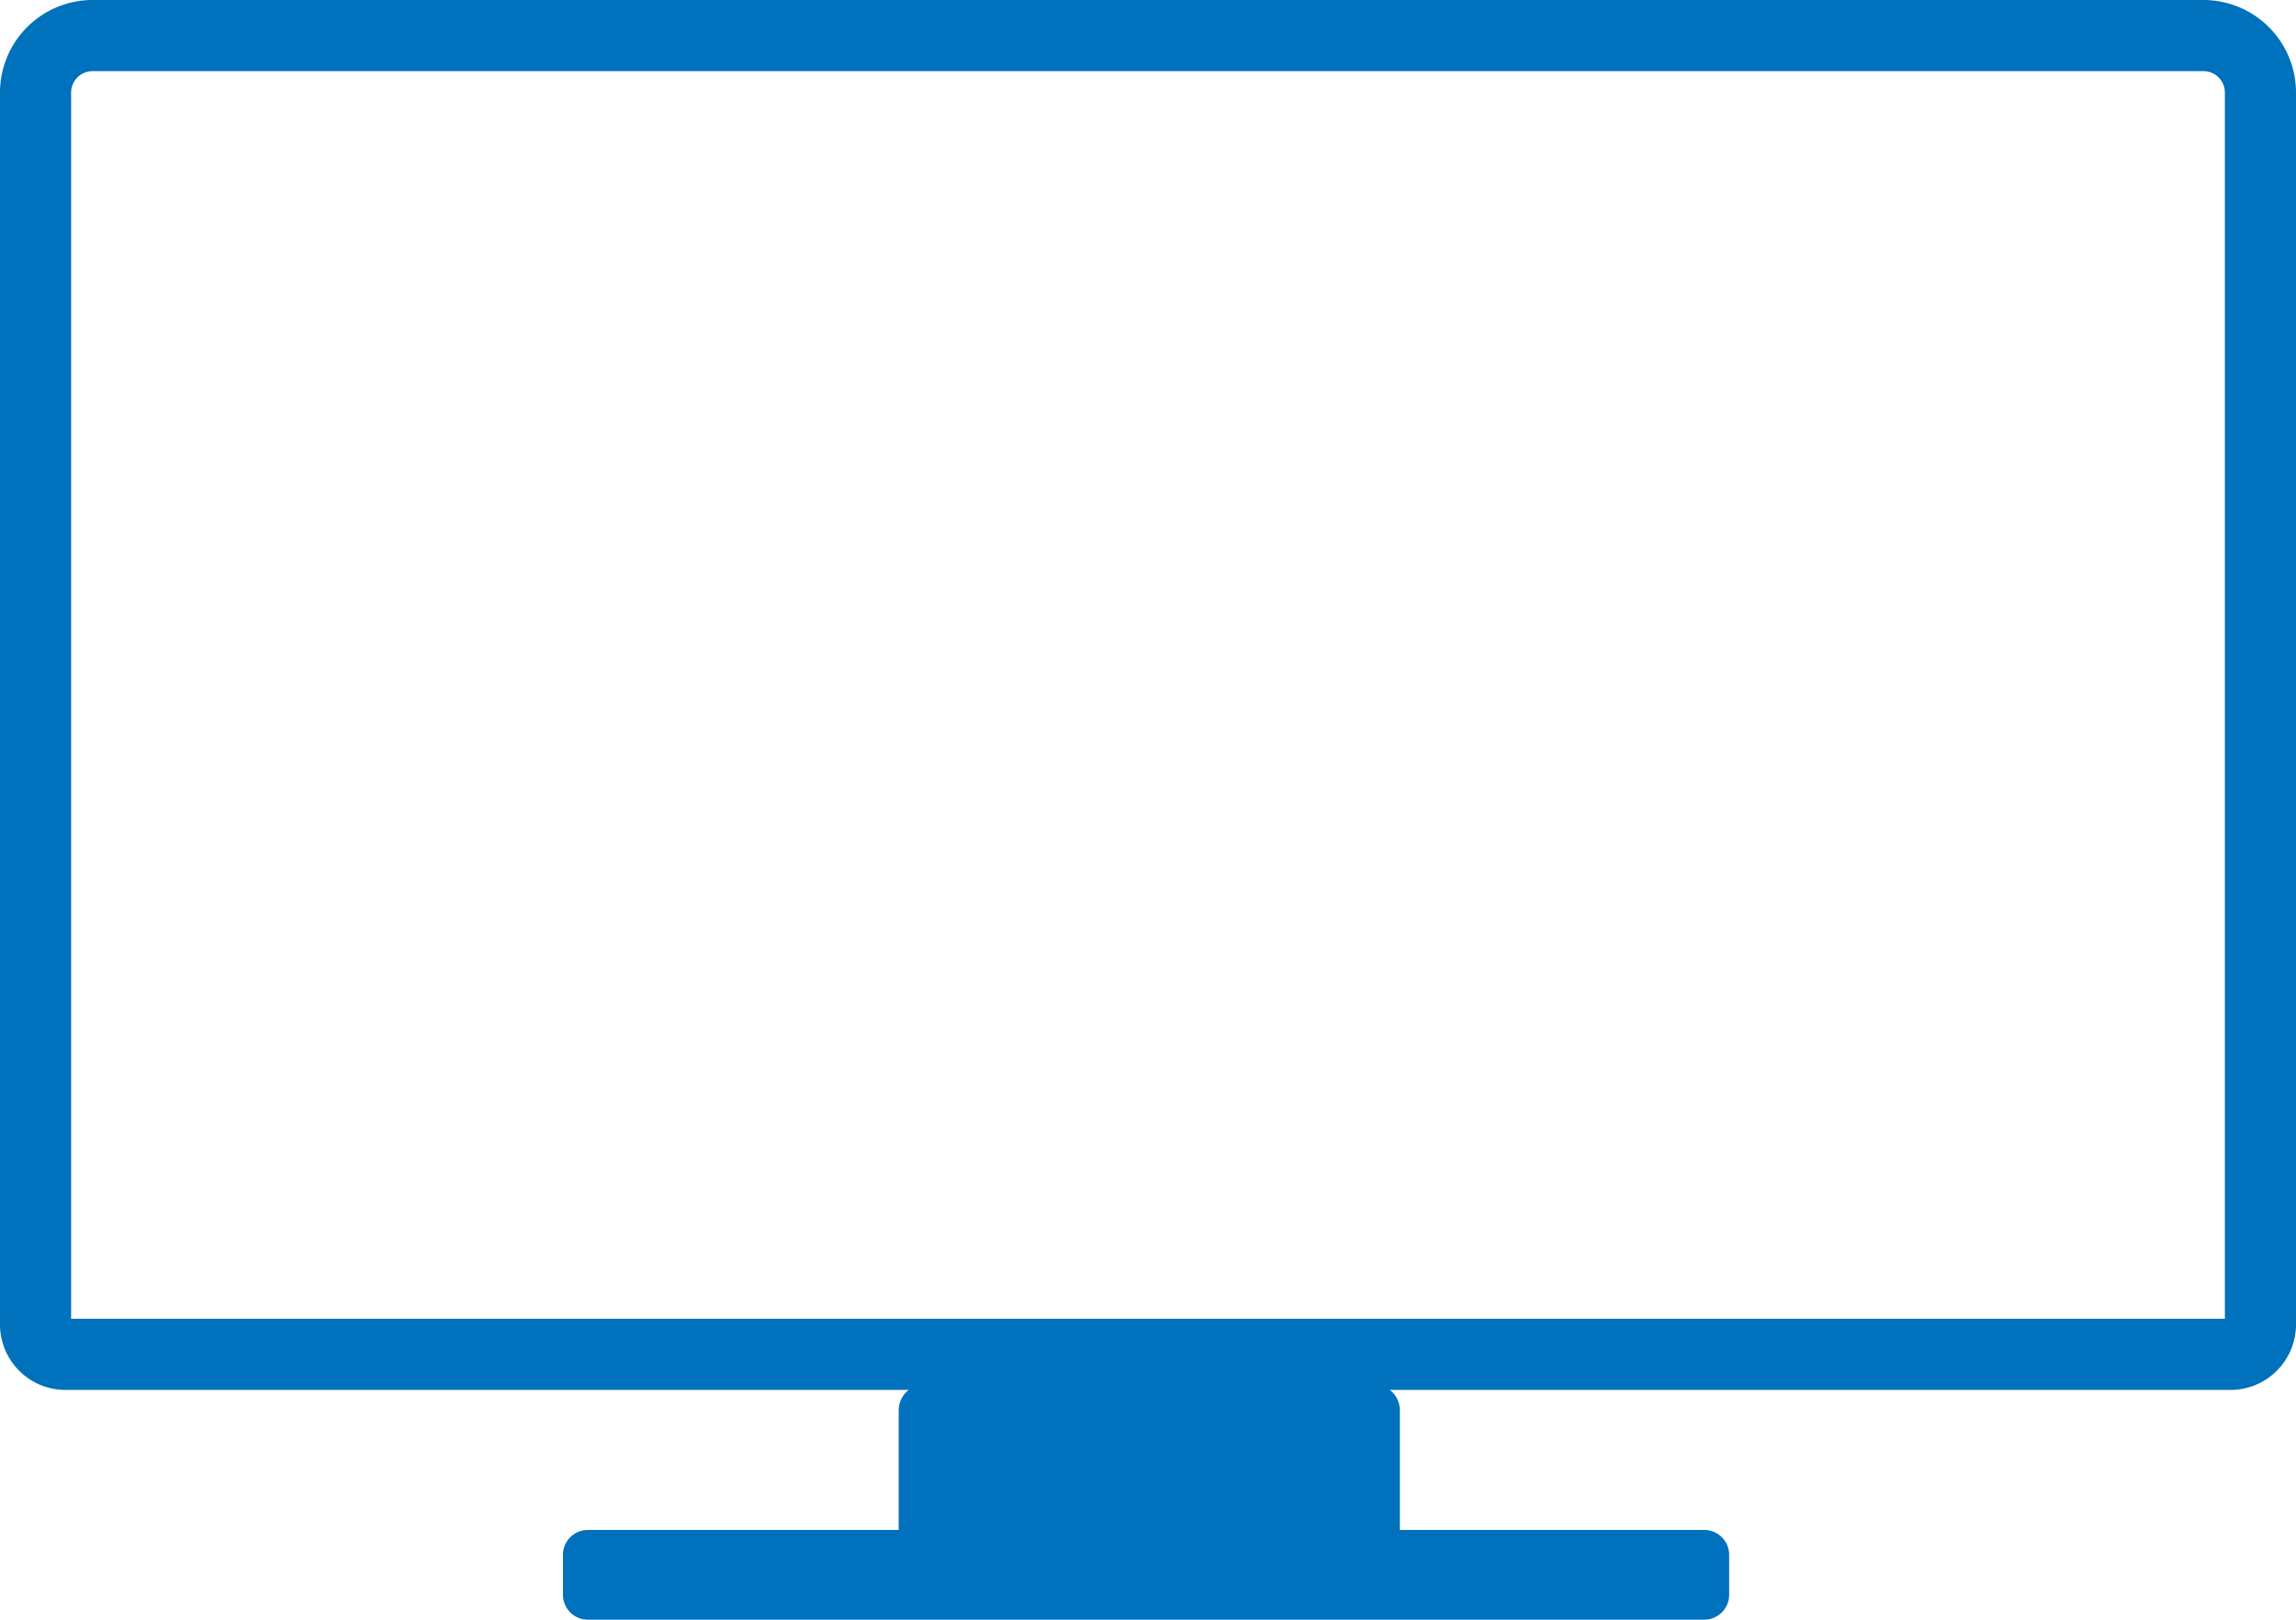
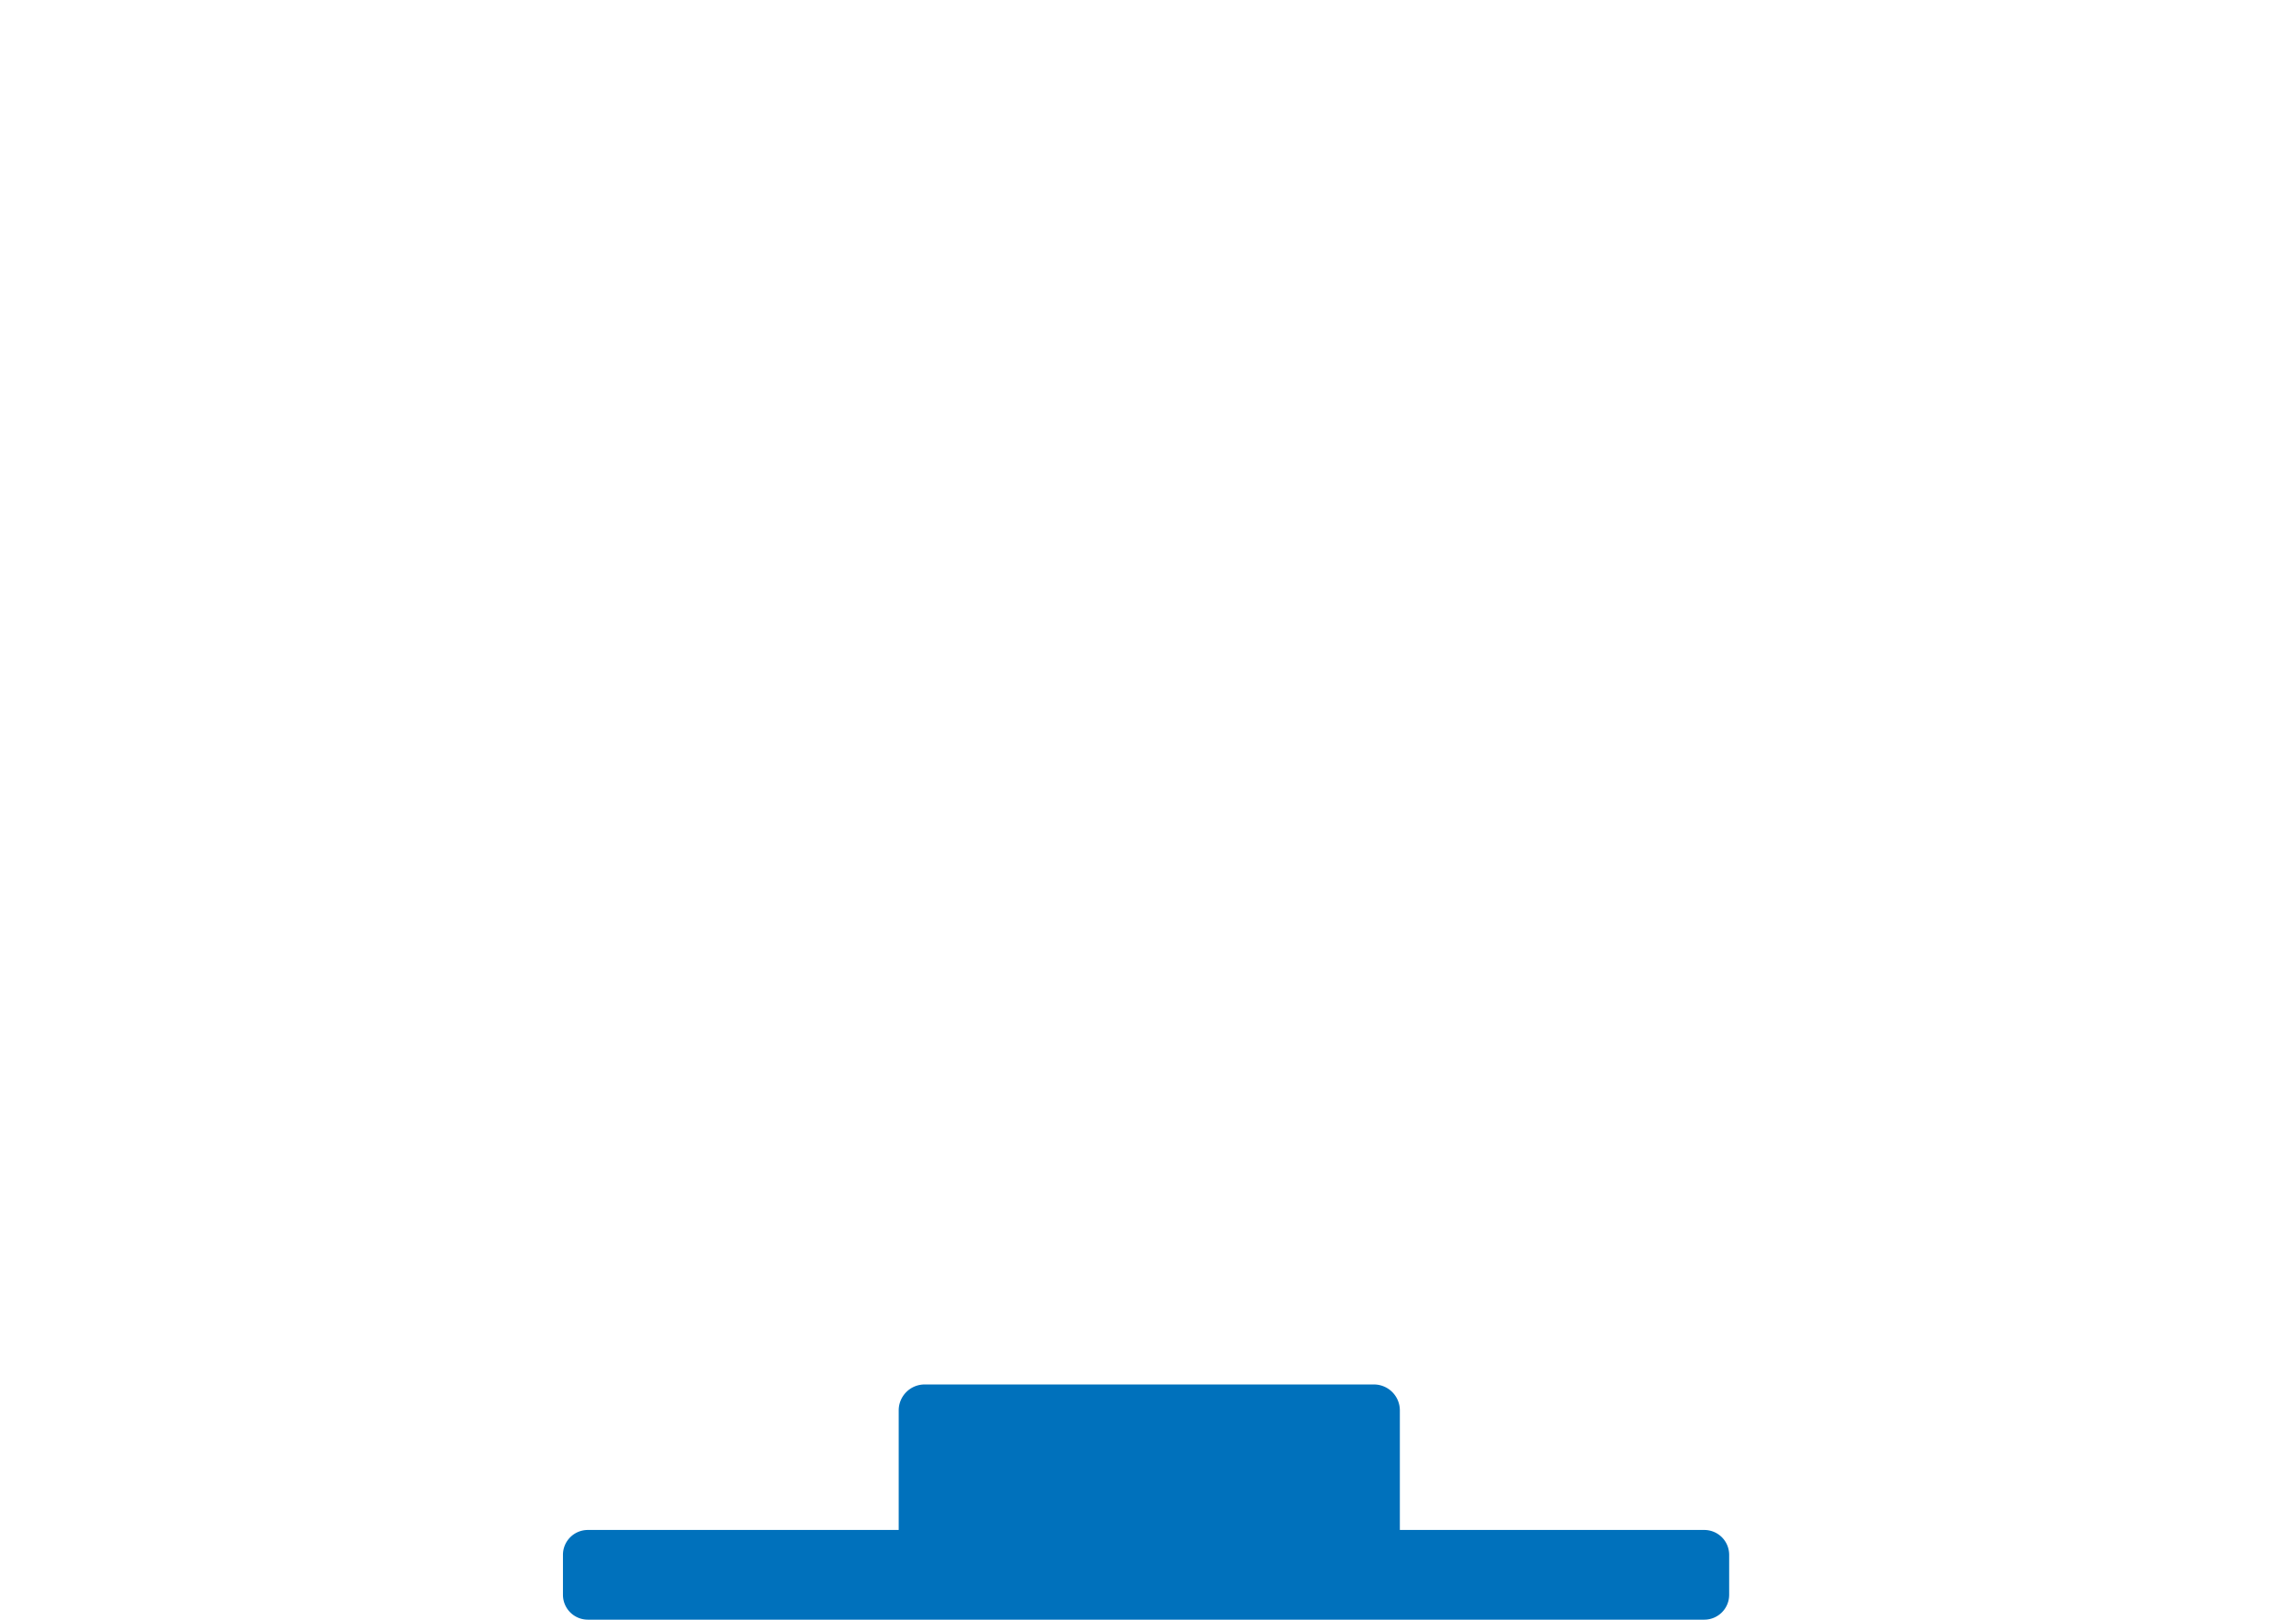
<svg xmlns="http://www.w3.org/2000/svg" viewBox="0 0 933.98 658.88">
  <defs>
    <style>.a{fill:#0071bc;}</style>
  </defs>
  <title>blue computer icon</title>
-   <path class="a" d="M1389.73,239.05a8.75,8.75,0,0,1,8.74,8.74V746.61H522.35V247.79a8.75,8.75,0,0,1,8.74-8.74h858.64m0-28.93H531.09a37.67,37.67,0,0,0-37.67,37.67V748.91a26.63,26.63,0,0,0,26.63,26.63h880.72a26.63,26.63,0,0,0,26.63-26.63V247.79a37.67,37.67,0,0,0-37.67-37.67Z" transform="translate(-493.42 -210.12)" />
  <path class="a" d="M1186.73,832.51H1062.86V783.84a10.55,10.55,0,0,0-10.52-10.52H869.55A10.55,10.55,0,0,0,859,783.84v48.67H732.51a10.12,10.12,0,0,0-10.09,10.09v16.31A10.12,10.12,0,0,0,732.51,869h454.22a10.12,10.12,0,0,0,10.09-10.09V842.6A10.12,10.12,0,0,0,1186.73,832.51Z" transform="translate(-493.42 -210.12)" />
</svg>